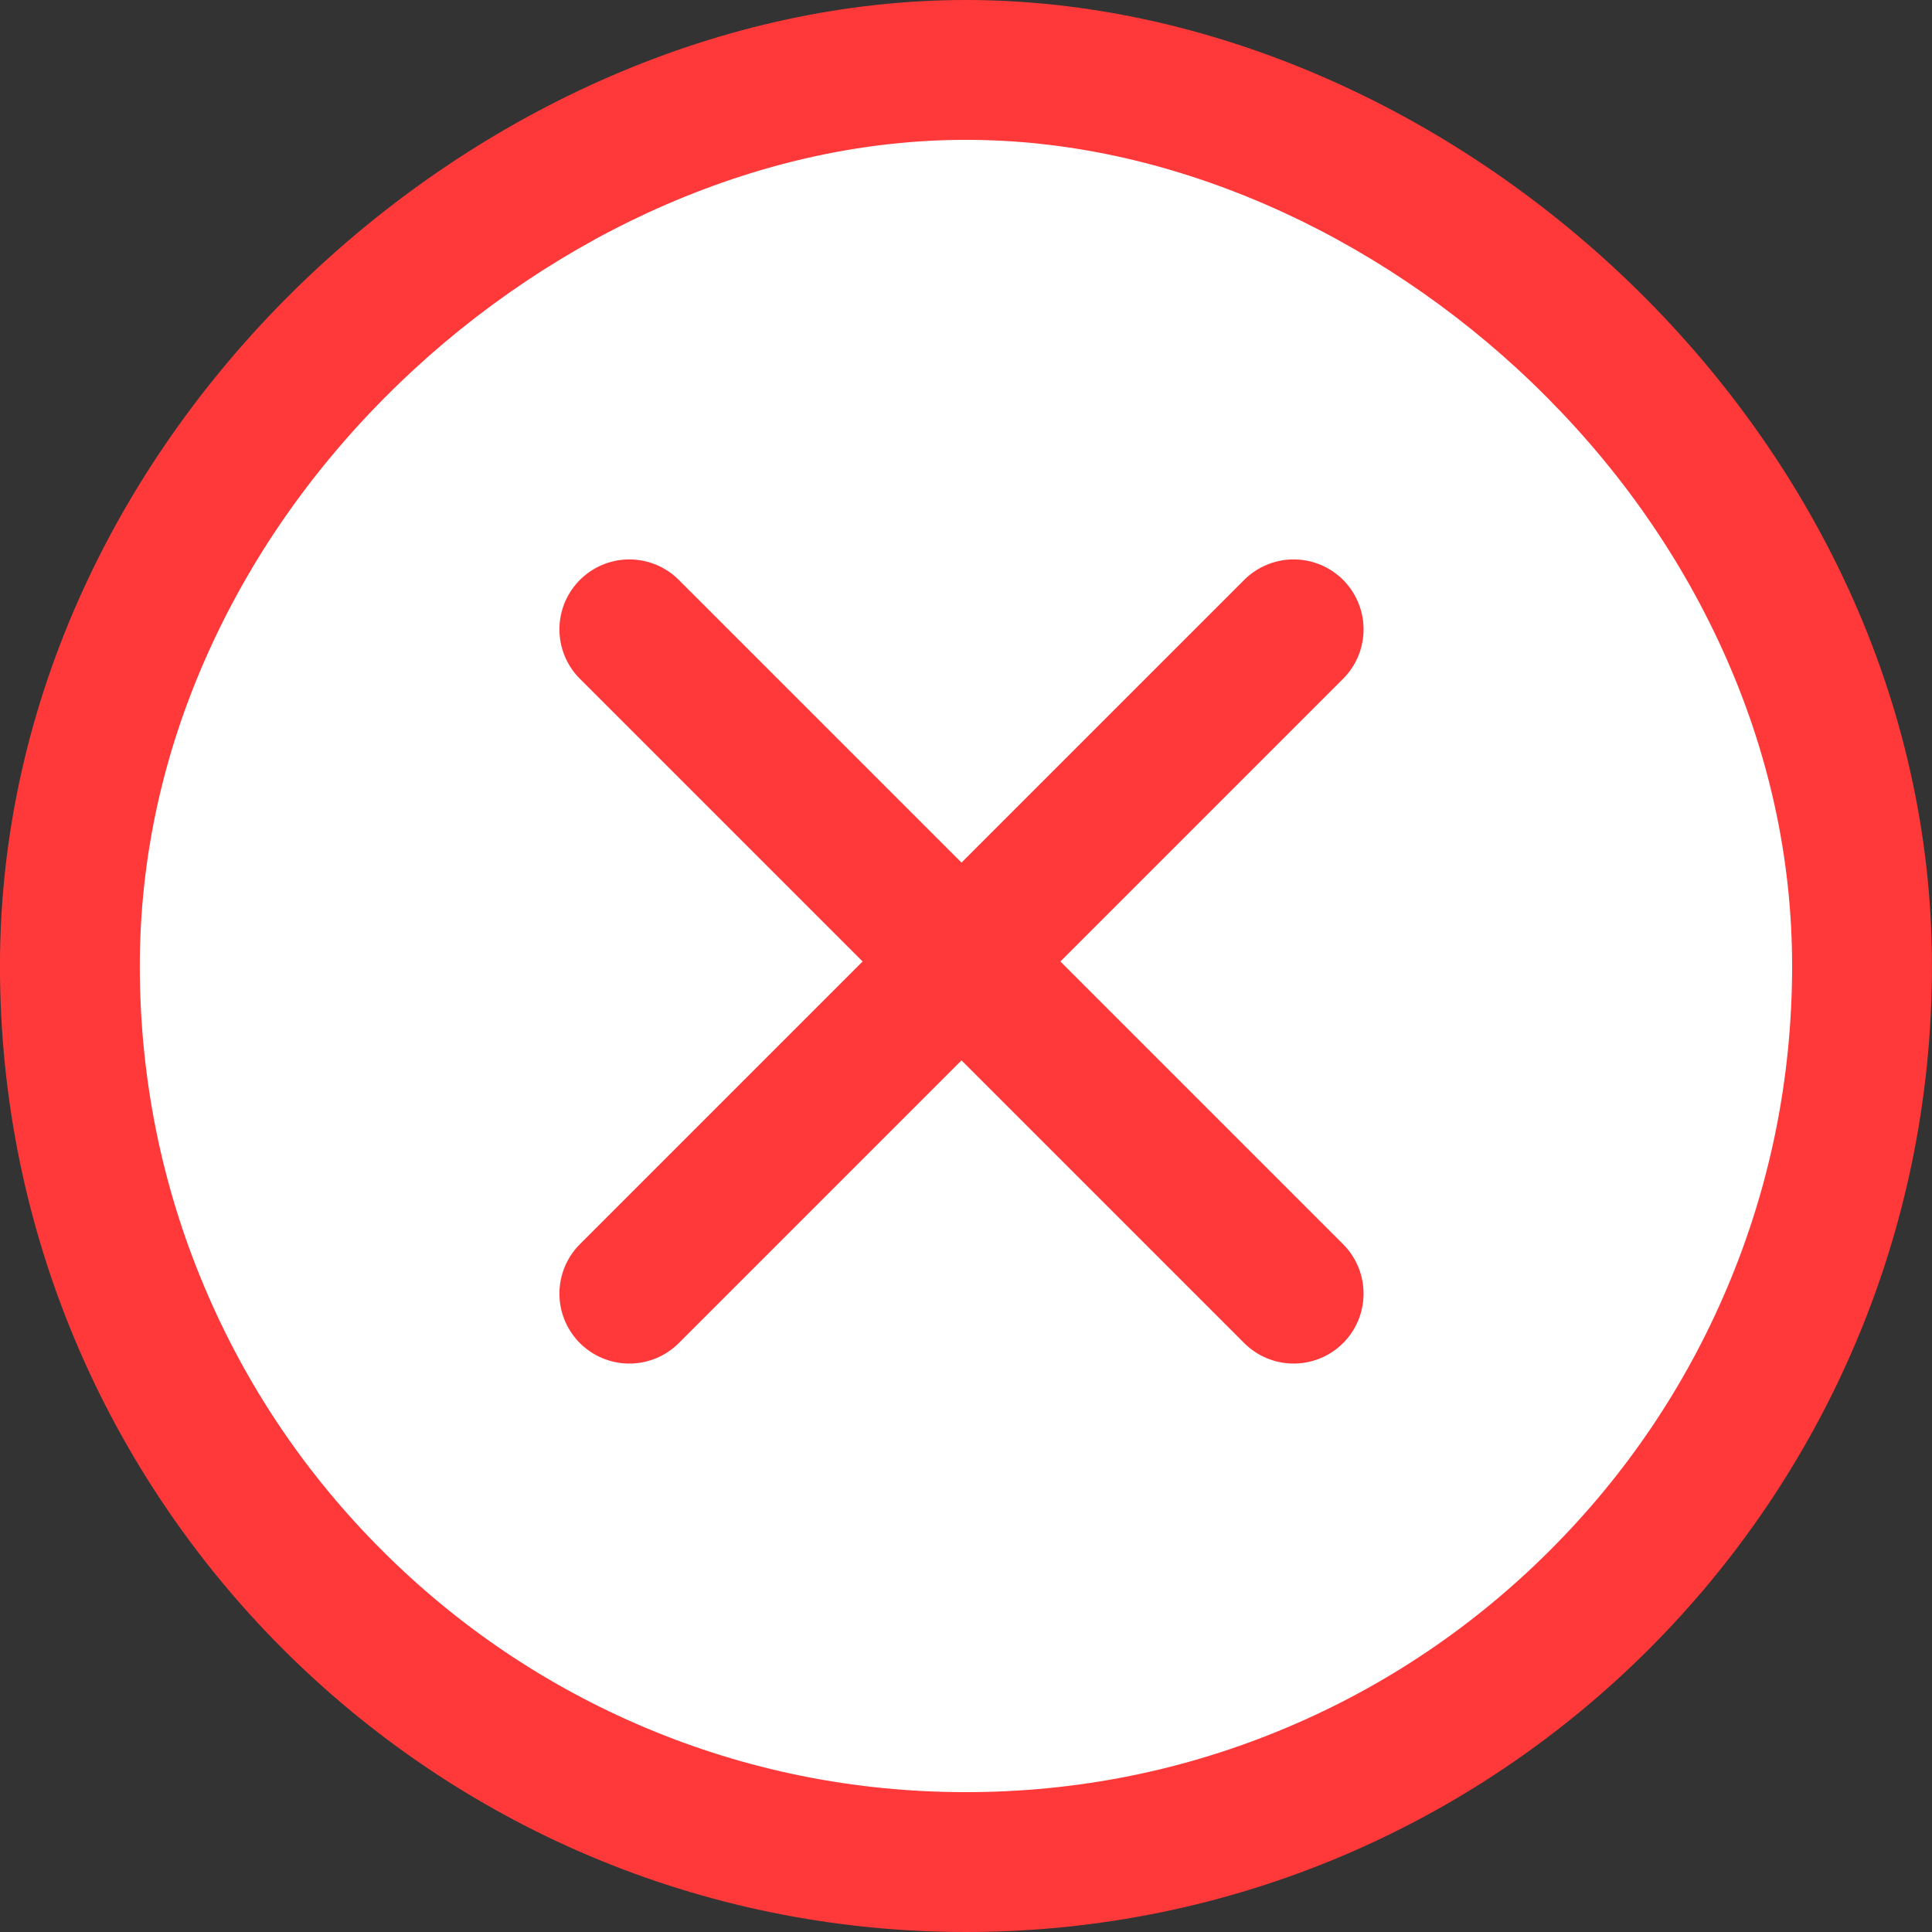
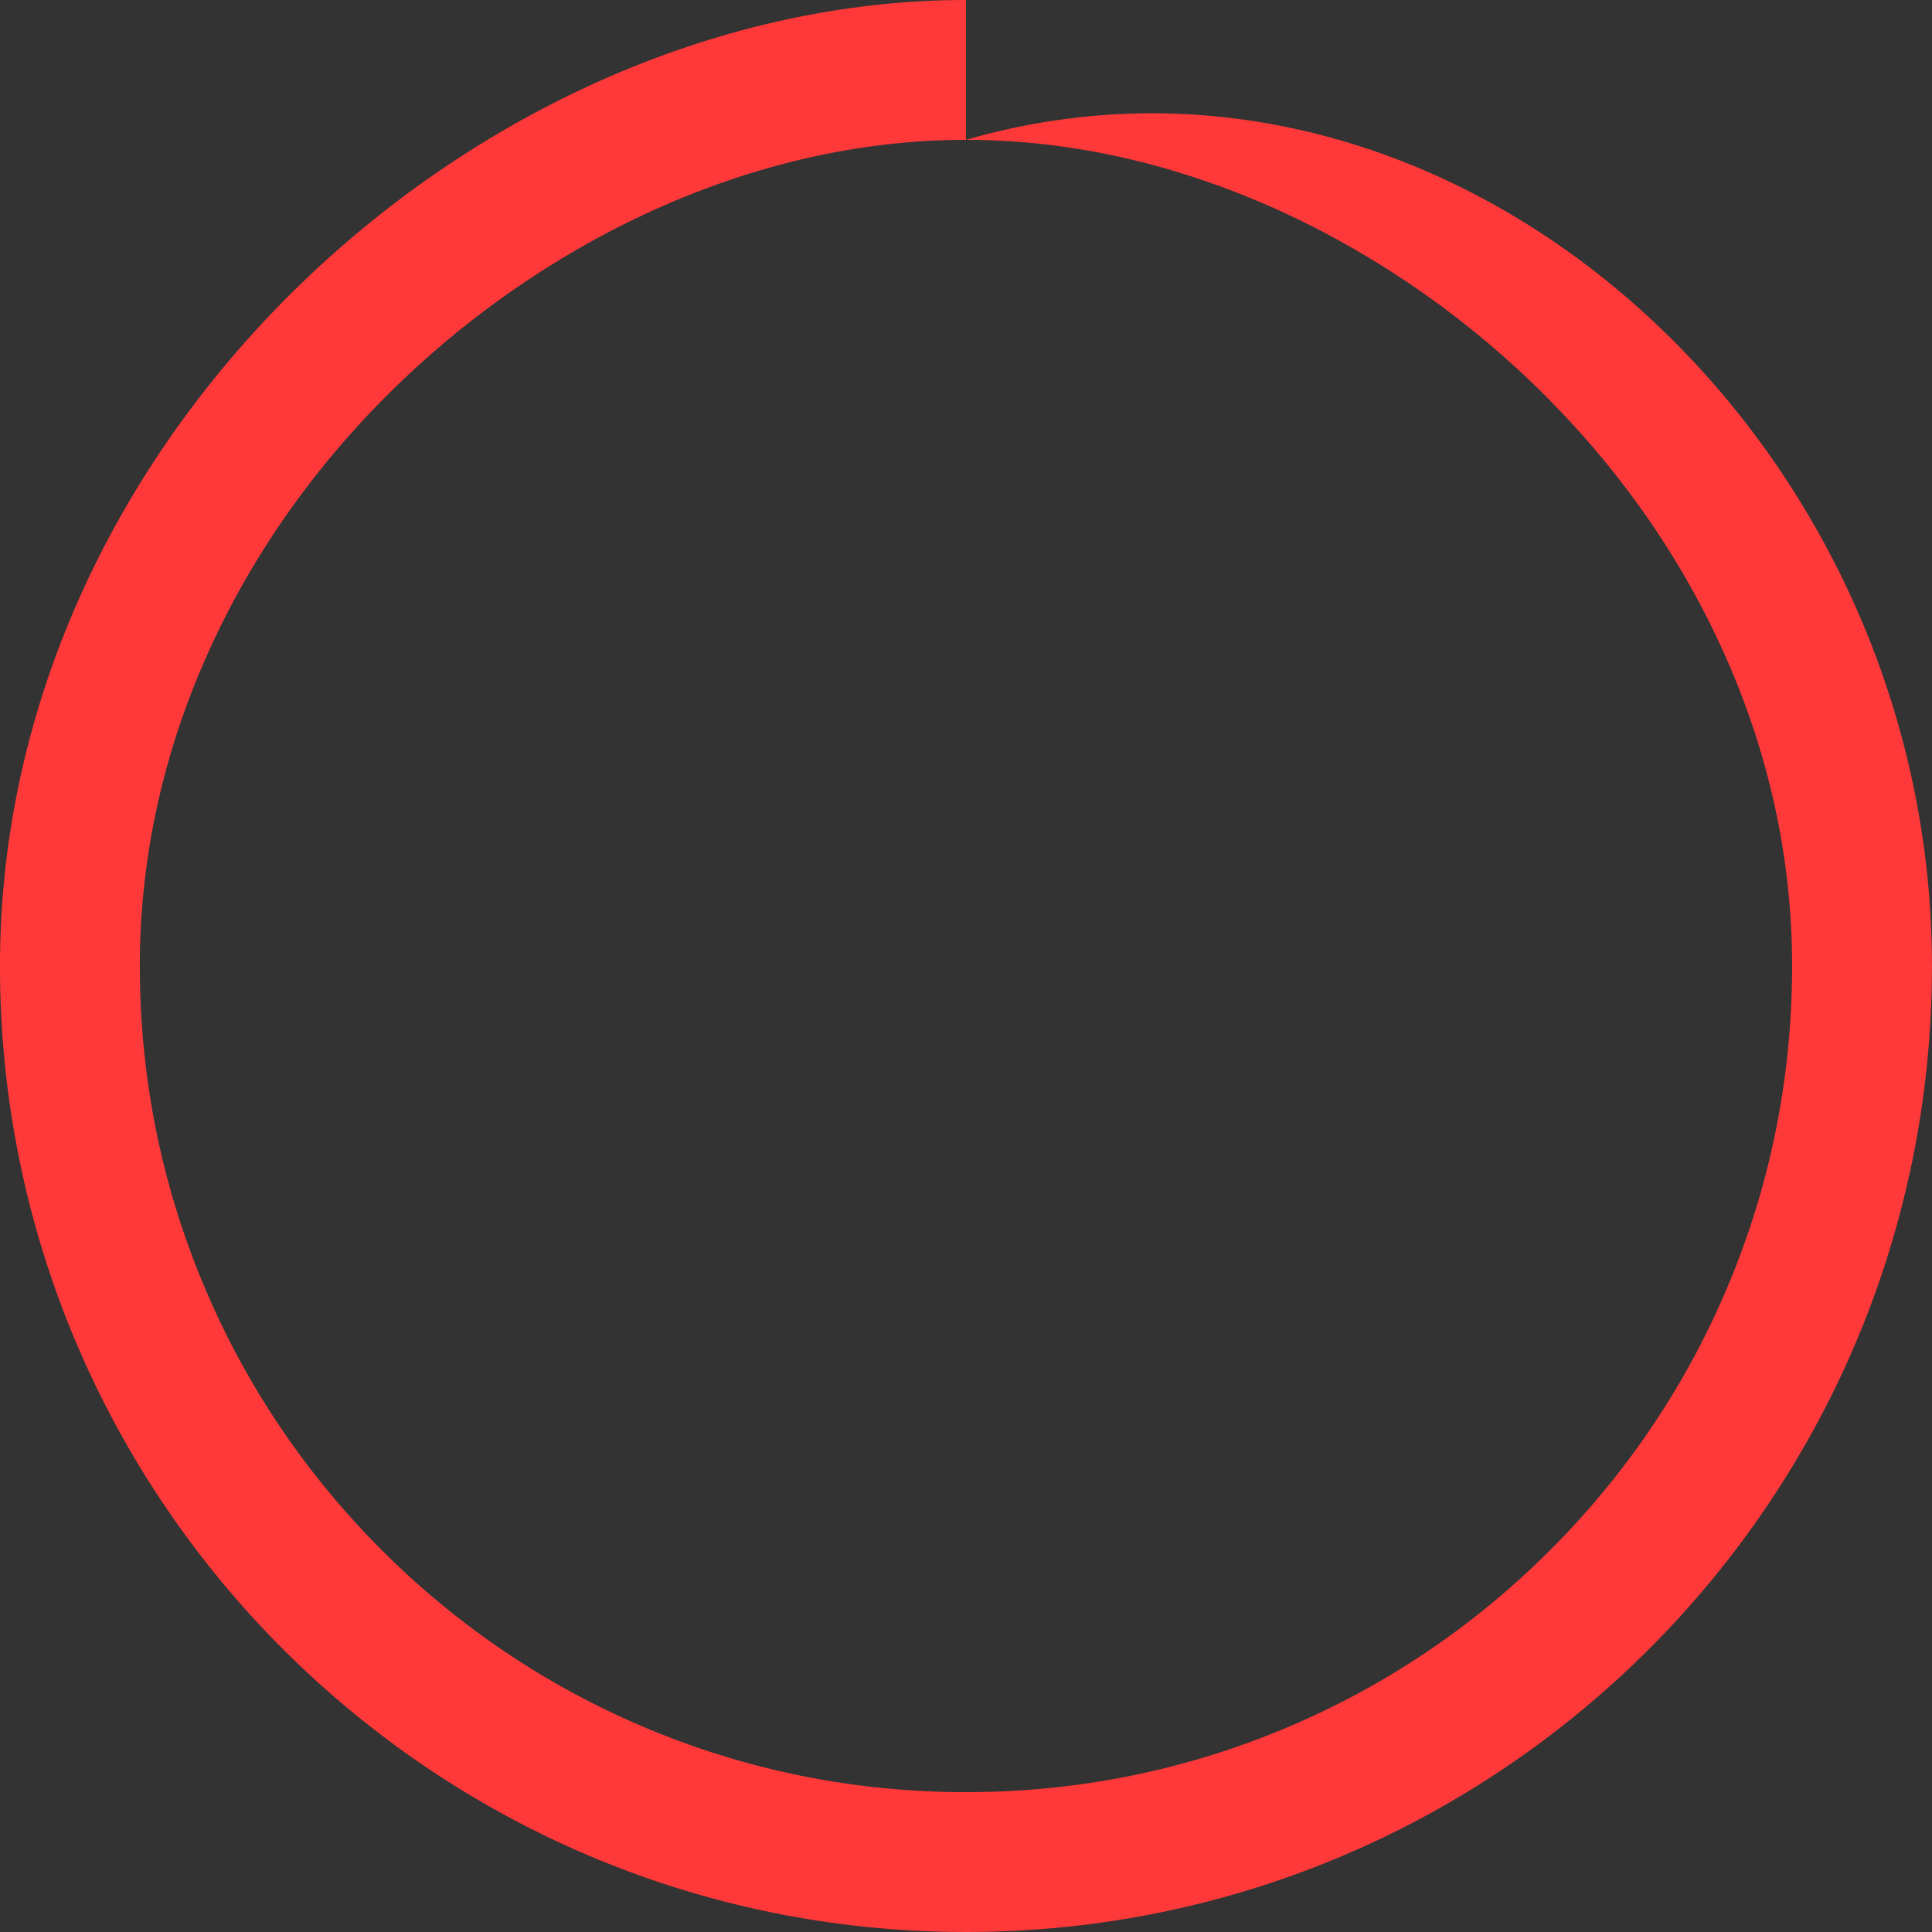
<svg xmlns="http://www.w3.org/2000/svg" width="55.258" height="55.258" viewBox="0 0 55.258 55.258">
  <rect x="0" y="0" width="55.258" height="55.258" fill="#333333" stroke="none" />
  <defs>
    <style>.a{fill:#fff;}.b{fill:none;stroke:#ff3939;stroke-linecap:round;stroke-width:4px;}.c,.d{stroke:none;}.d{fill:#ff3939;}</style>
  </defs>
  <g transform="translate(-993 -365)">
    <g transform="translate(361.361 122.383)">
      <g transform="translate(631.638 242.617)">
        <g class="a">
-           <path class="c" d="M 27.629 53.258 C 24.168 53.258 20.812 52.581 17.654 51.245 C 14.602 49.954 11.861 48.106 9.507 45.752 C 7.152 43.397 5.304 40.656 4.013 37.604 C 2.677 34.446 2 31.09 2 27.629 C 2 24.229 2.738 20.89 4.193 17.706 C 5.576 14.68 7.538 11.93 10.023 9.531 C 14.982 4.745 21.399 2 27.629 2 C 33.859 2 40.276 4.745 45.235 9.531 C 47.72 11.93 49.682 14.68 51.065 17.706 C 52.52 20.89 53.258 24.229 53.258 27.629 C 53.258 31.09 52.581 34.446 51.245 37.604 C 49.954 40.656 48.106 43.397 45.752 45.752 C 43.397 48.106 40.656 49.954 37.604 51.245 C 34.446 52.581 31.09 53.258 27.629 53.258 Z" />
-           <path class="d" d="M 27.629 4 C 24.782 4 21.903 4.62 19.07 5.843 C 16.293 7.043 13.645 8.816 11.412 10.971 C 9.108 13.195 7.291 15.74 6.012 18.538 C 4.677 21.459 4 24.518 4 27.629 C 4 30.821 4.624 33.915 5.855 36.825 C 7.045 39.639 8.749 42.166 10.921 44.337 C 13.092 46.509 15.62 48.213 18.433 49.403 C 21.343 50.634 24.437 51.258 27.629 51.258 C 30.821 51.258 33.915 50.634 36.825 49.403 C 39.639 48.213 42.166 46.509 44.337 44.337 C 46.509 42.166 48.213 39.639 49.403 36.825 C 50.634 33.915 51.258 30.821 51.258 27.629 C 51.258 24.518 50.581 21.459 49.246 18.538 C 47.967 15.74 46.151 13.195 43.846 10.971 C 41.613 8.816 38.965 7.043 36.188 5.843 C 33.356 4.62 30.476 4 27.629 4 M 27.629 -3.814697265625e-06 C 41.444 -3.814697265625e-06 55.258 12.37 55.258 27.629 C 55.258 42.888 42.888 55.258 27.629 55.258 C 12.37 55.258 -3.814697265625e-06 42.888 -3.814697265625e-06 27.629 C -3.814697265625e-06 12.37 13.815 -3.814697265625e-06 27.629 -3.814697265625e-06 Z" />
+           <path class="d" d="M 27.629 4 C 24.782 4 21.903 4.62 19.07 5.843 C 16.293 7.043 13.645 8.816 11.412 10.971 C 9.108 13.195 7.291 15.74 6.012 18.538 C 4.677 21.459 4 24.518 4 27.629 C 4 30.821 4.624 33.915 5.855 36.825 C 7.045 39.639 8.749 42.166 10.921 44.337 C 13.092 46.509 15.62 48.213 18.433 49.403 C 21.343 50.634 24.437 51.258 27.629 51.258 C 30.821 51.258 33.915 50.634 36.825 49.403 C 39.639 48.213 42.166 46.509 44.337 44.337 C 46.509 42.166 48.213 39.639 49.403 36.825 C 50.634 33.915 51.258 30.821 51.258 27.629 C 51.258 24.518 50.581 21.459 49.246 18.538 C 47.967 15.74 46.151 13.195 43.846 10.971 C 41.613 8.816 38.965 7.043 36.188 5.843 C 33.356 4.62 30.476 4 27.629 4 C 41.444 -3.814697265625e-06 55.258 12.37 55.258 27.629 C 55.258 42.888 42.888 55.258 27.629 55.258 C 12.37 55.258 -3.814697265625e-06 42.888 -3.814697265625e-06 27.629 C -3.814697265625e-06 12.37 13.815 -3.814697265625e-06 27.629 -3.814697265625e-06 Z" />
        </g>
      </g>
    </g>
    <g transform="translate(-2.5 -0.5)">
-       <line class="b" x2="19" y2="19" transform="translate(1013.5 383.5)" />
-       <line class="b" x1="19" y2="19" transform="translate(1013.5 383.5)" />
-     </g>
+       </g>
  </g>
</svg>